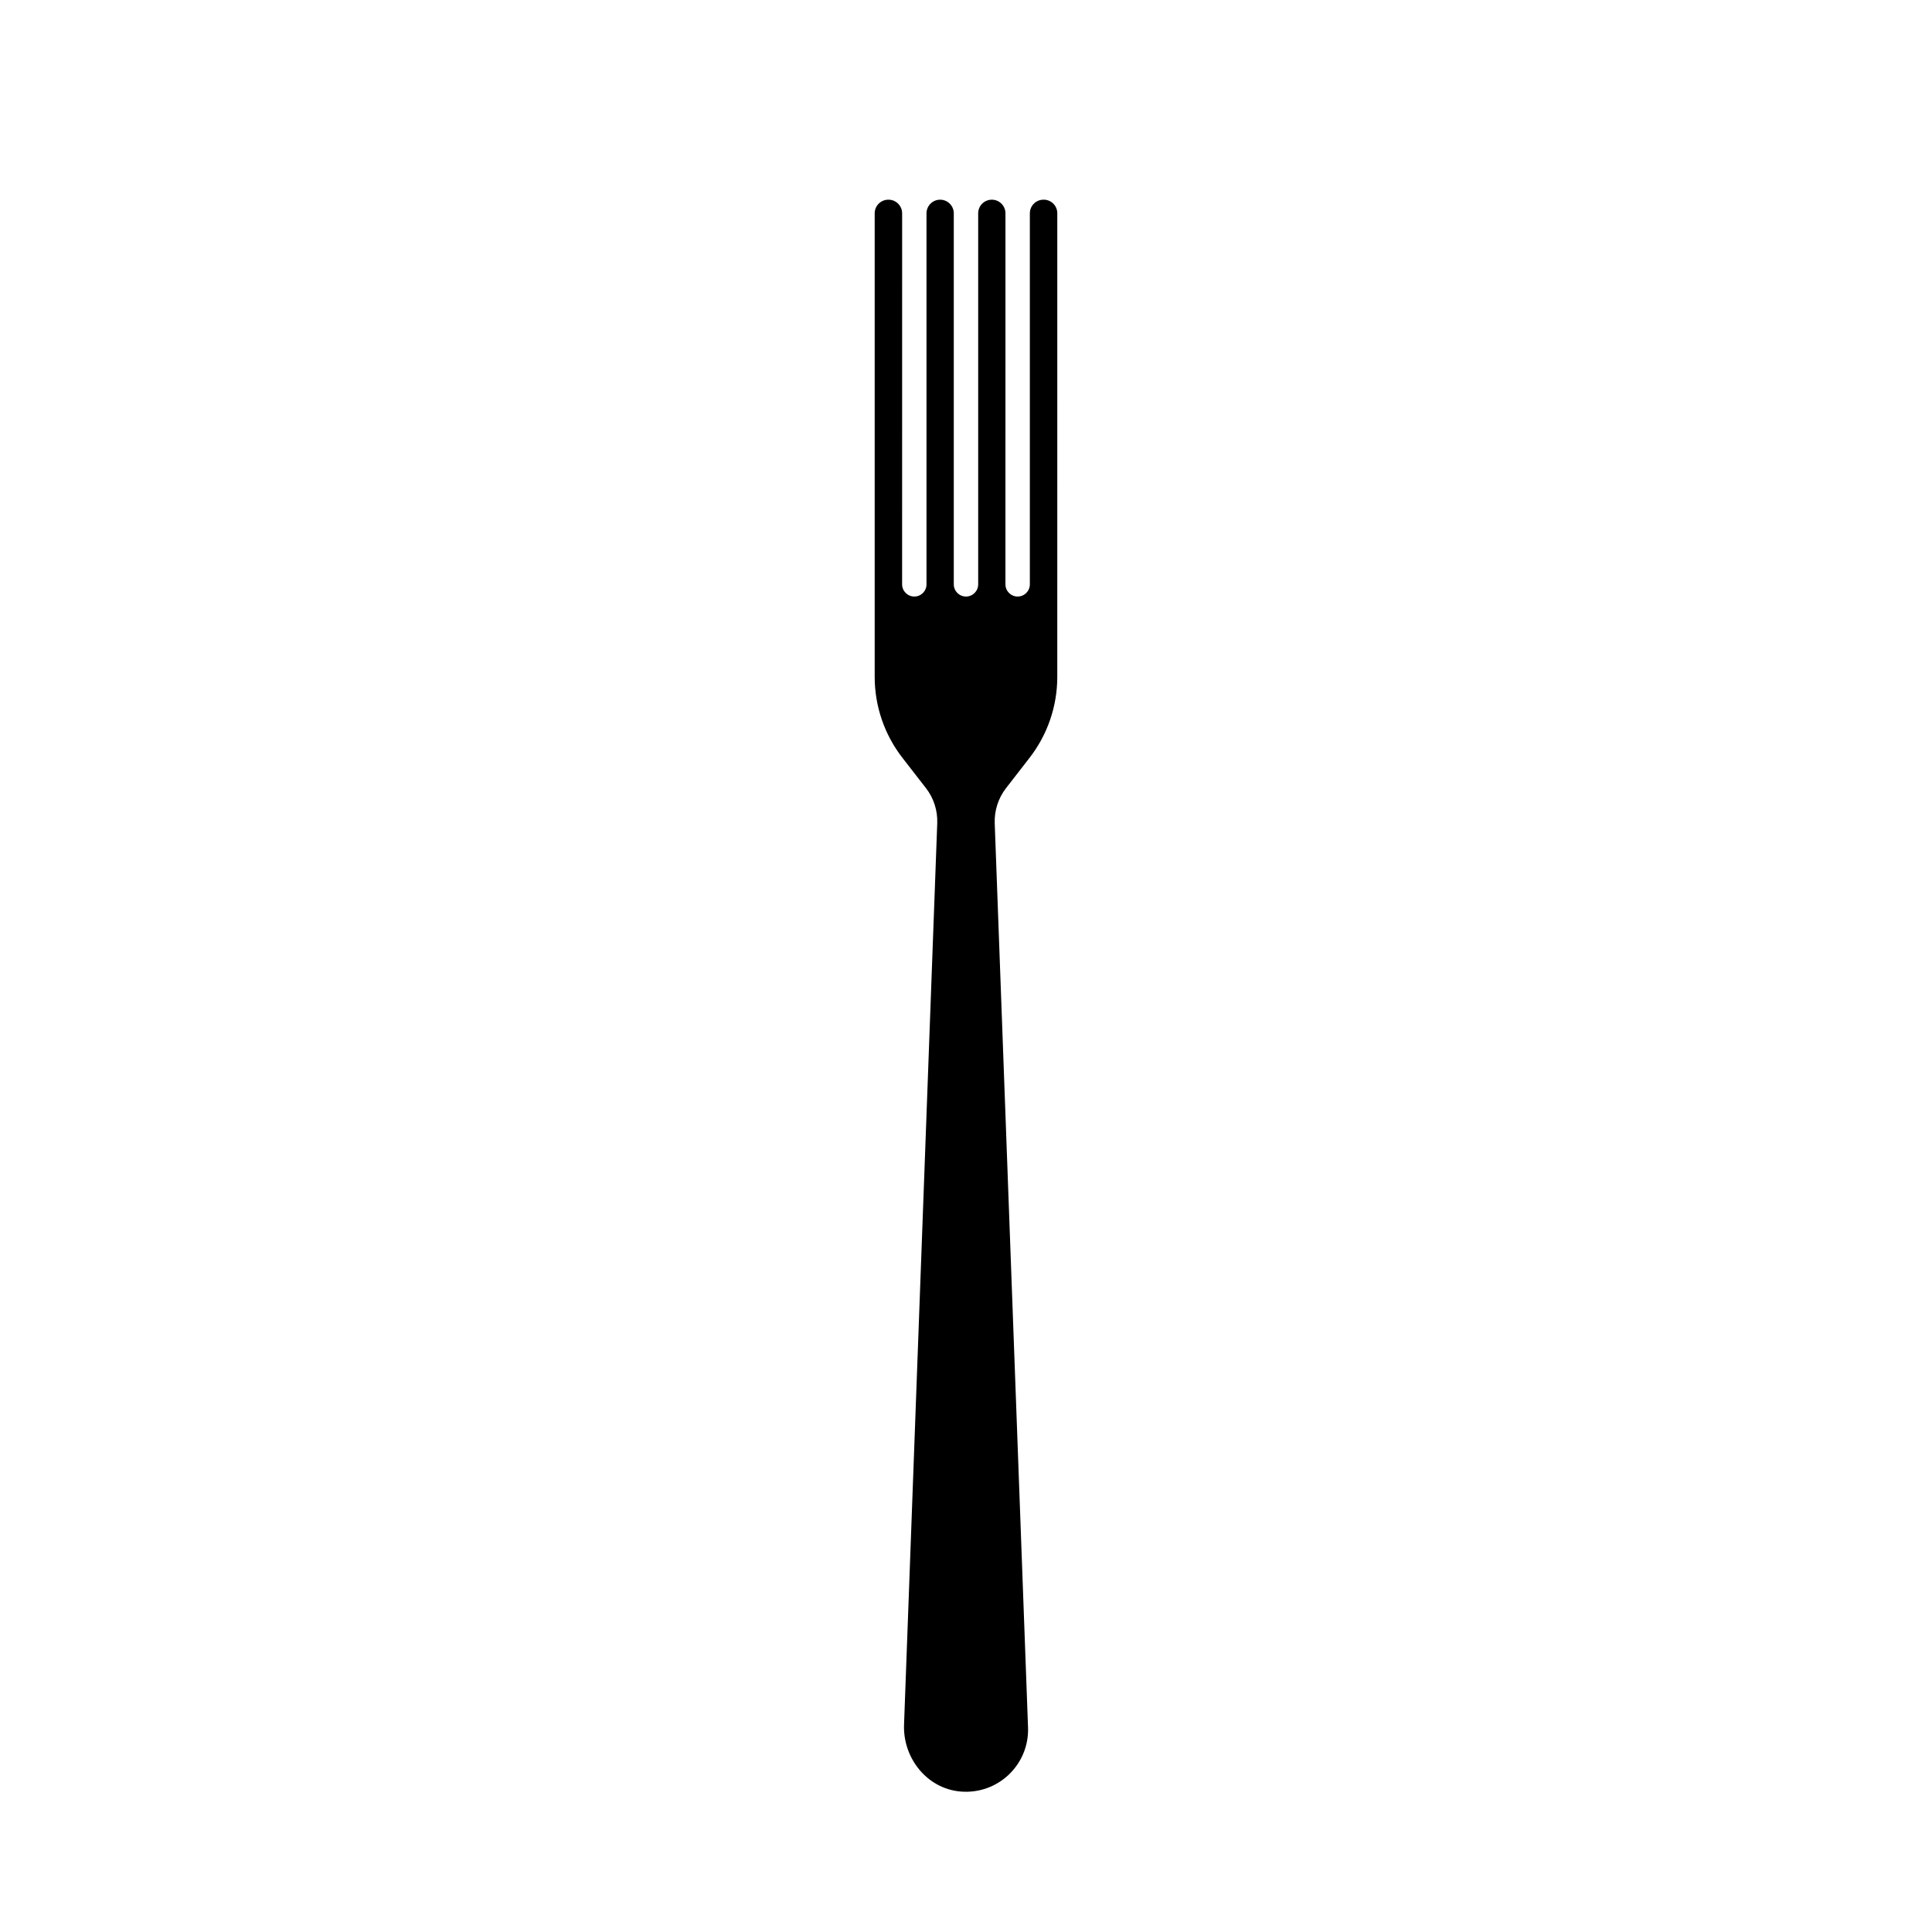
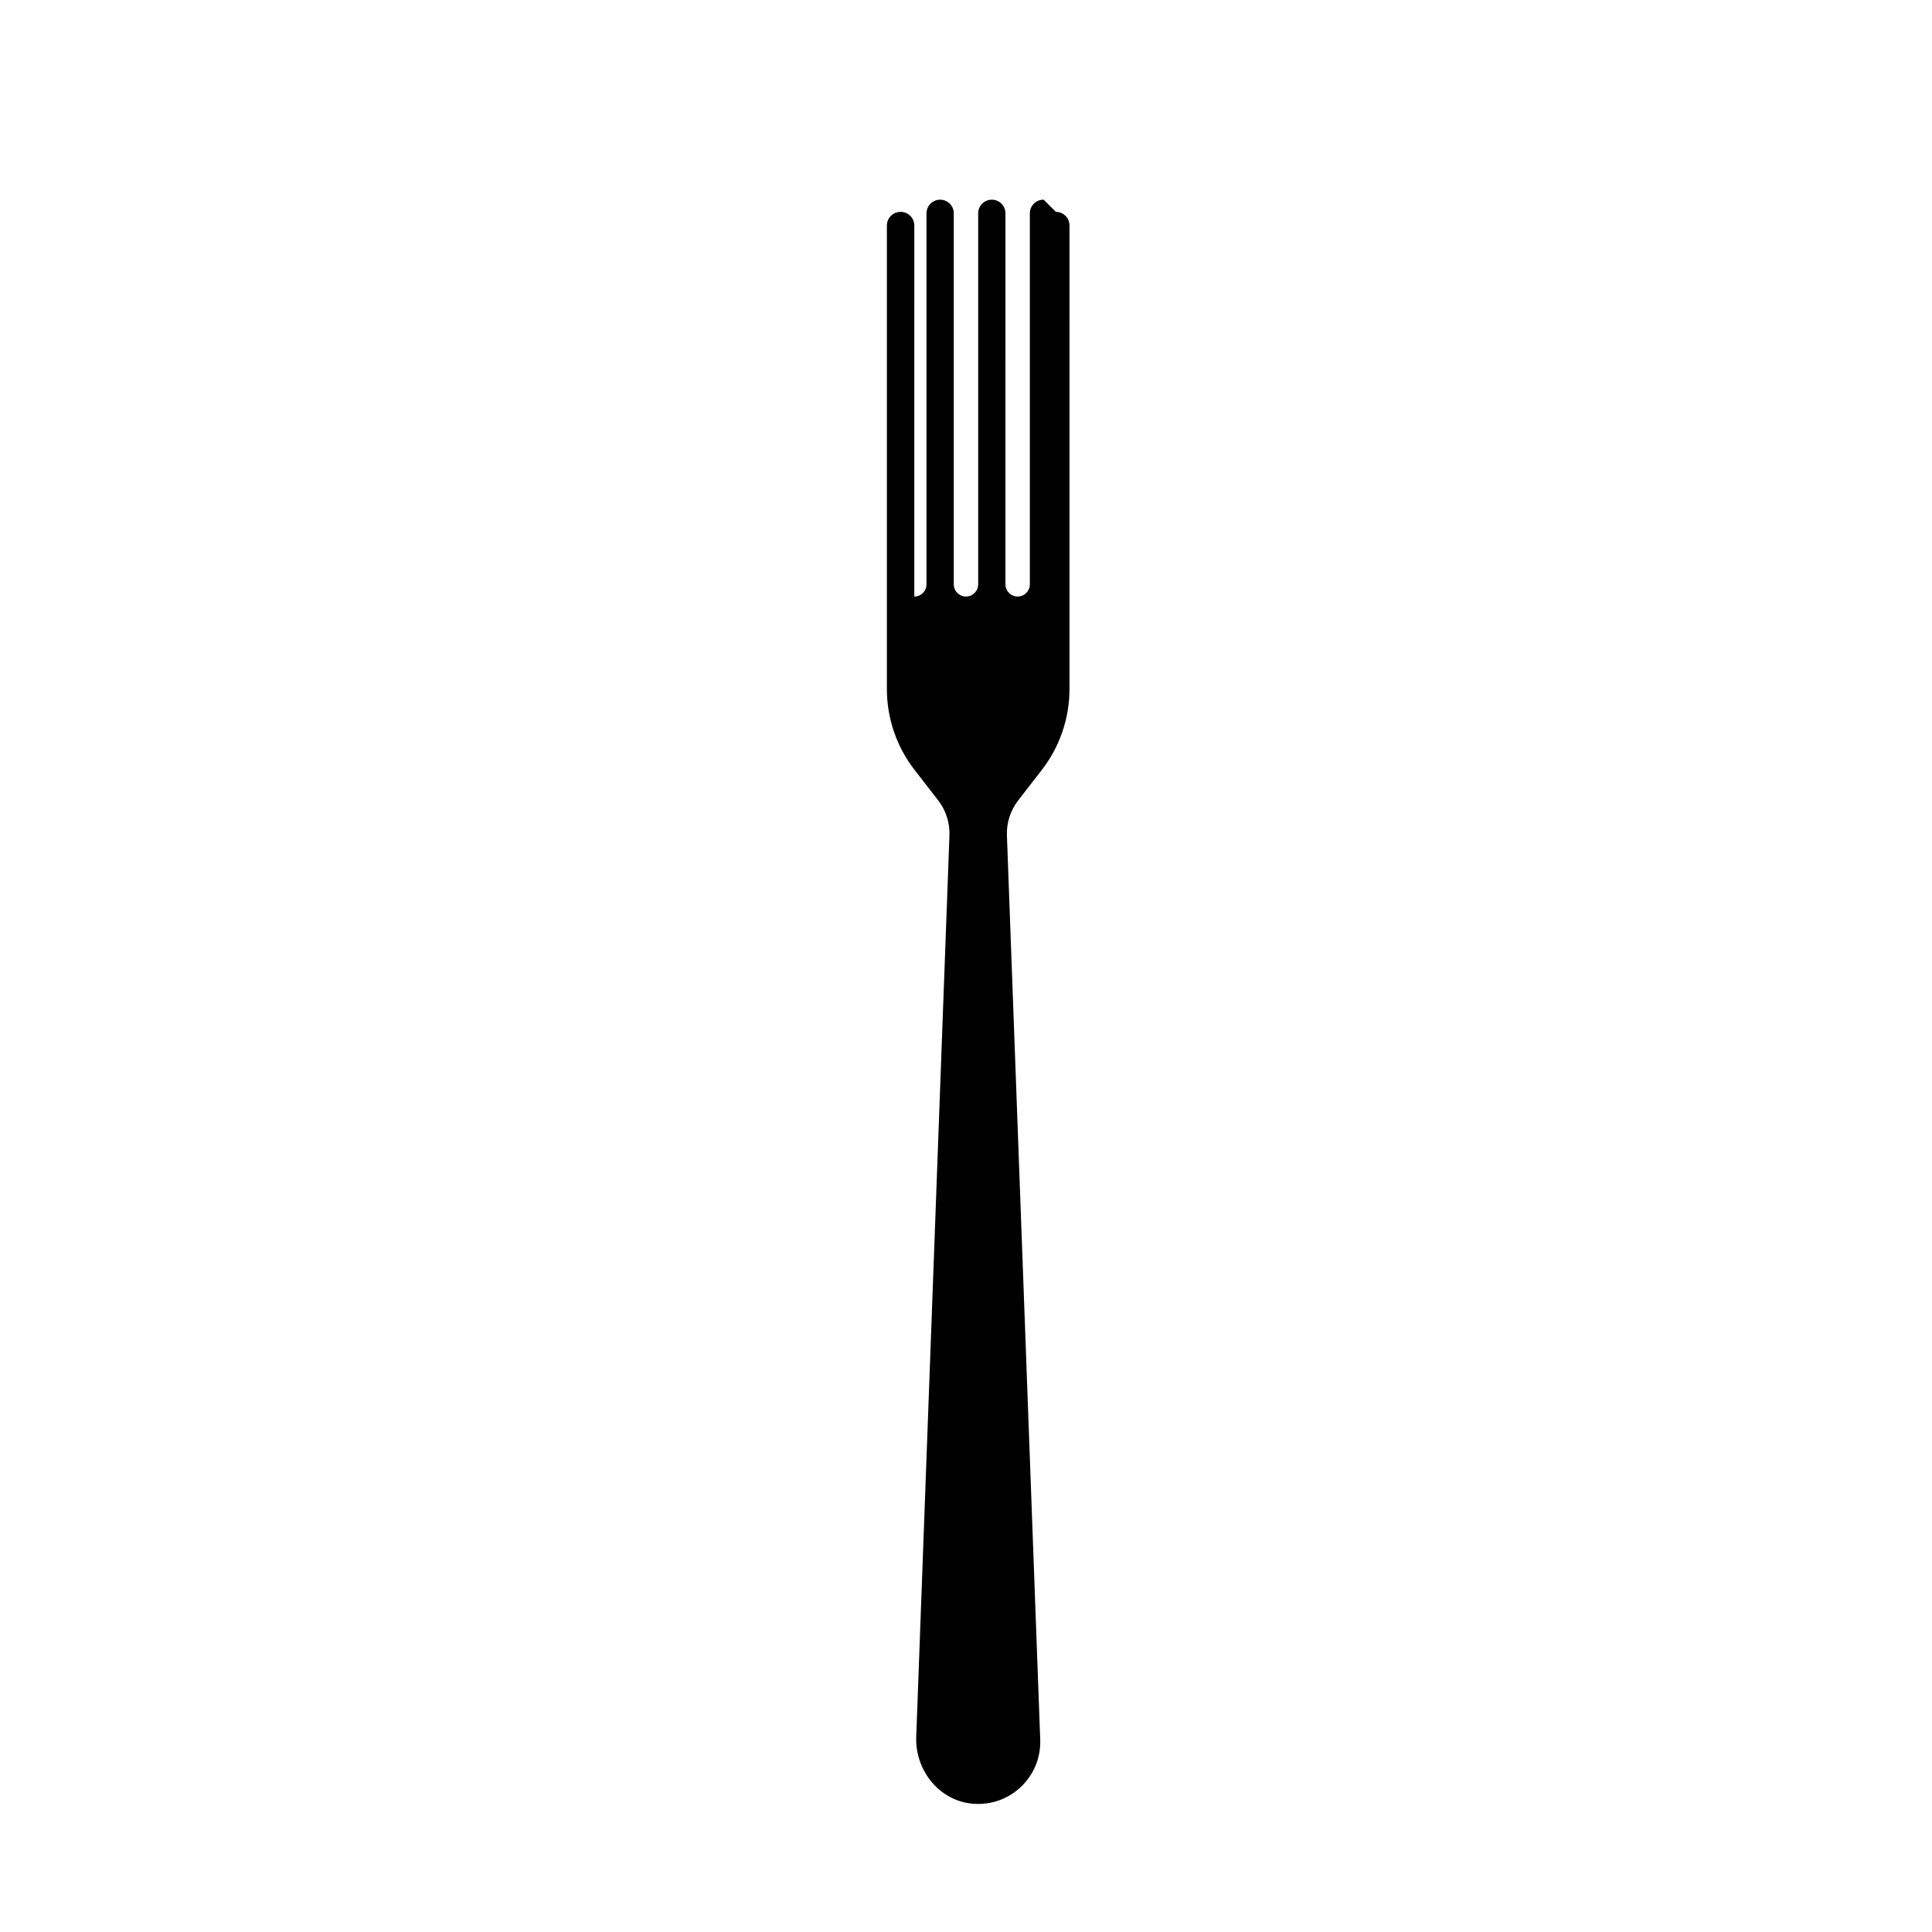
<svg xmlns="http://www.w3.org/2000/svg" fill="#000000" width="800px" height="800px" version="1.1" viewBox="144 144 512 512">
-   <path d="m420.58 196.92h-0.047c-1.996 0-3.613 1.617-3.613 3.617v98.32c0 1.785-1.445 3.231-3.234 3.231-1.789 0-3.234-1.445-3.234-3.231l0.004-98.32c0-1.996-1.613-3.617-3.613-3.617s-3.617 1.617-3.617 3.617v98.32c0 1.785-1.445 3.231-3.234 3.231-1.785 0-3.231-1.445-3.231-3.231v-98.32c0-1.996-1.617-3.617-3.613-3.617-1.996 0-3.617 1.617-3.617 3.617v98.32c0 1.785-1.445 3.231-3.231 3.231s-3.231-1.445-3.231-3.231l0.004-98.32c0-1.996-1.621-3.617-3.617-3.617h-0.039c-1.996 0-3.617 1.617-3.617 3.617v122.84c0 7.769 2.586 15.312 7.344 21.445l6.238 8.035c2.062 2.648 3.117 5.945 2.996 9.305l-8.801 238.89c-0.324 8.852 6.07 16.918 14.895 17.715 10.02 0.898 18.332-7.176 17.965-16.992l-8.828-239.61c-0.117-3.359 0.941-6.648 3.004-9.305l6.231-8.035c4.762-6.137 7.344-13.68 7.344-21.445l0.004-122.85c0.008-2-1.613-3.617-3.609-3.617z" />
+   <path d="m420.58 196.92h-0.047c-1.996 0-3.613 1.617-3.613 3.617v98.32c0 1.785-1.445 3.231-3.234 3.231-1.789 0-3.234-1.445-3.234-3.231l0.004-98.32c0-1.996-1.613-3.617-3.613-3.617s-3.617 1.617-3.617 3.617v98.32c0 1.785-1.445 3.231-3.234 3.231-1.785 0-3.231-1.445-3.231-3.231v-98.32c0-1.996-1.617-3.617-3.613-3.617-1.996 0-3.617 1.617-3.617 3.617v98.32c0 1.785-1.445 3.231-3.231 3.231l0.004-98.32c0-1.996-1.621-3.617-3.617-3.617h-0.039c-1.996 0-3.617 1.617-3.617 3.617v122.84c0 7.769 2.586 15.312 7.344 21.445l6.238 8.035c2.062 2.648 3.117 5.945 2.996 9.305l-8.801 238.89c-0.324 8.852 6.07 16.918 14.895 17.715 10.02 0.898 18.332-7.176 17.965-16.992l-8.828-239.61c-0.117-3.359 0.941-6.648 3.004-9.305l6.231-8.035c4.762-6.137 7.344-13.68 7.344-21.445l0.004-122.85c0.008-2-1.613-3.617-3.609-3.617z" />
</svg>